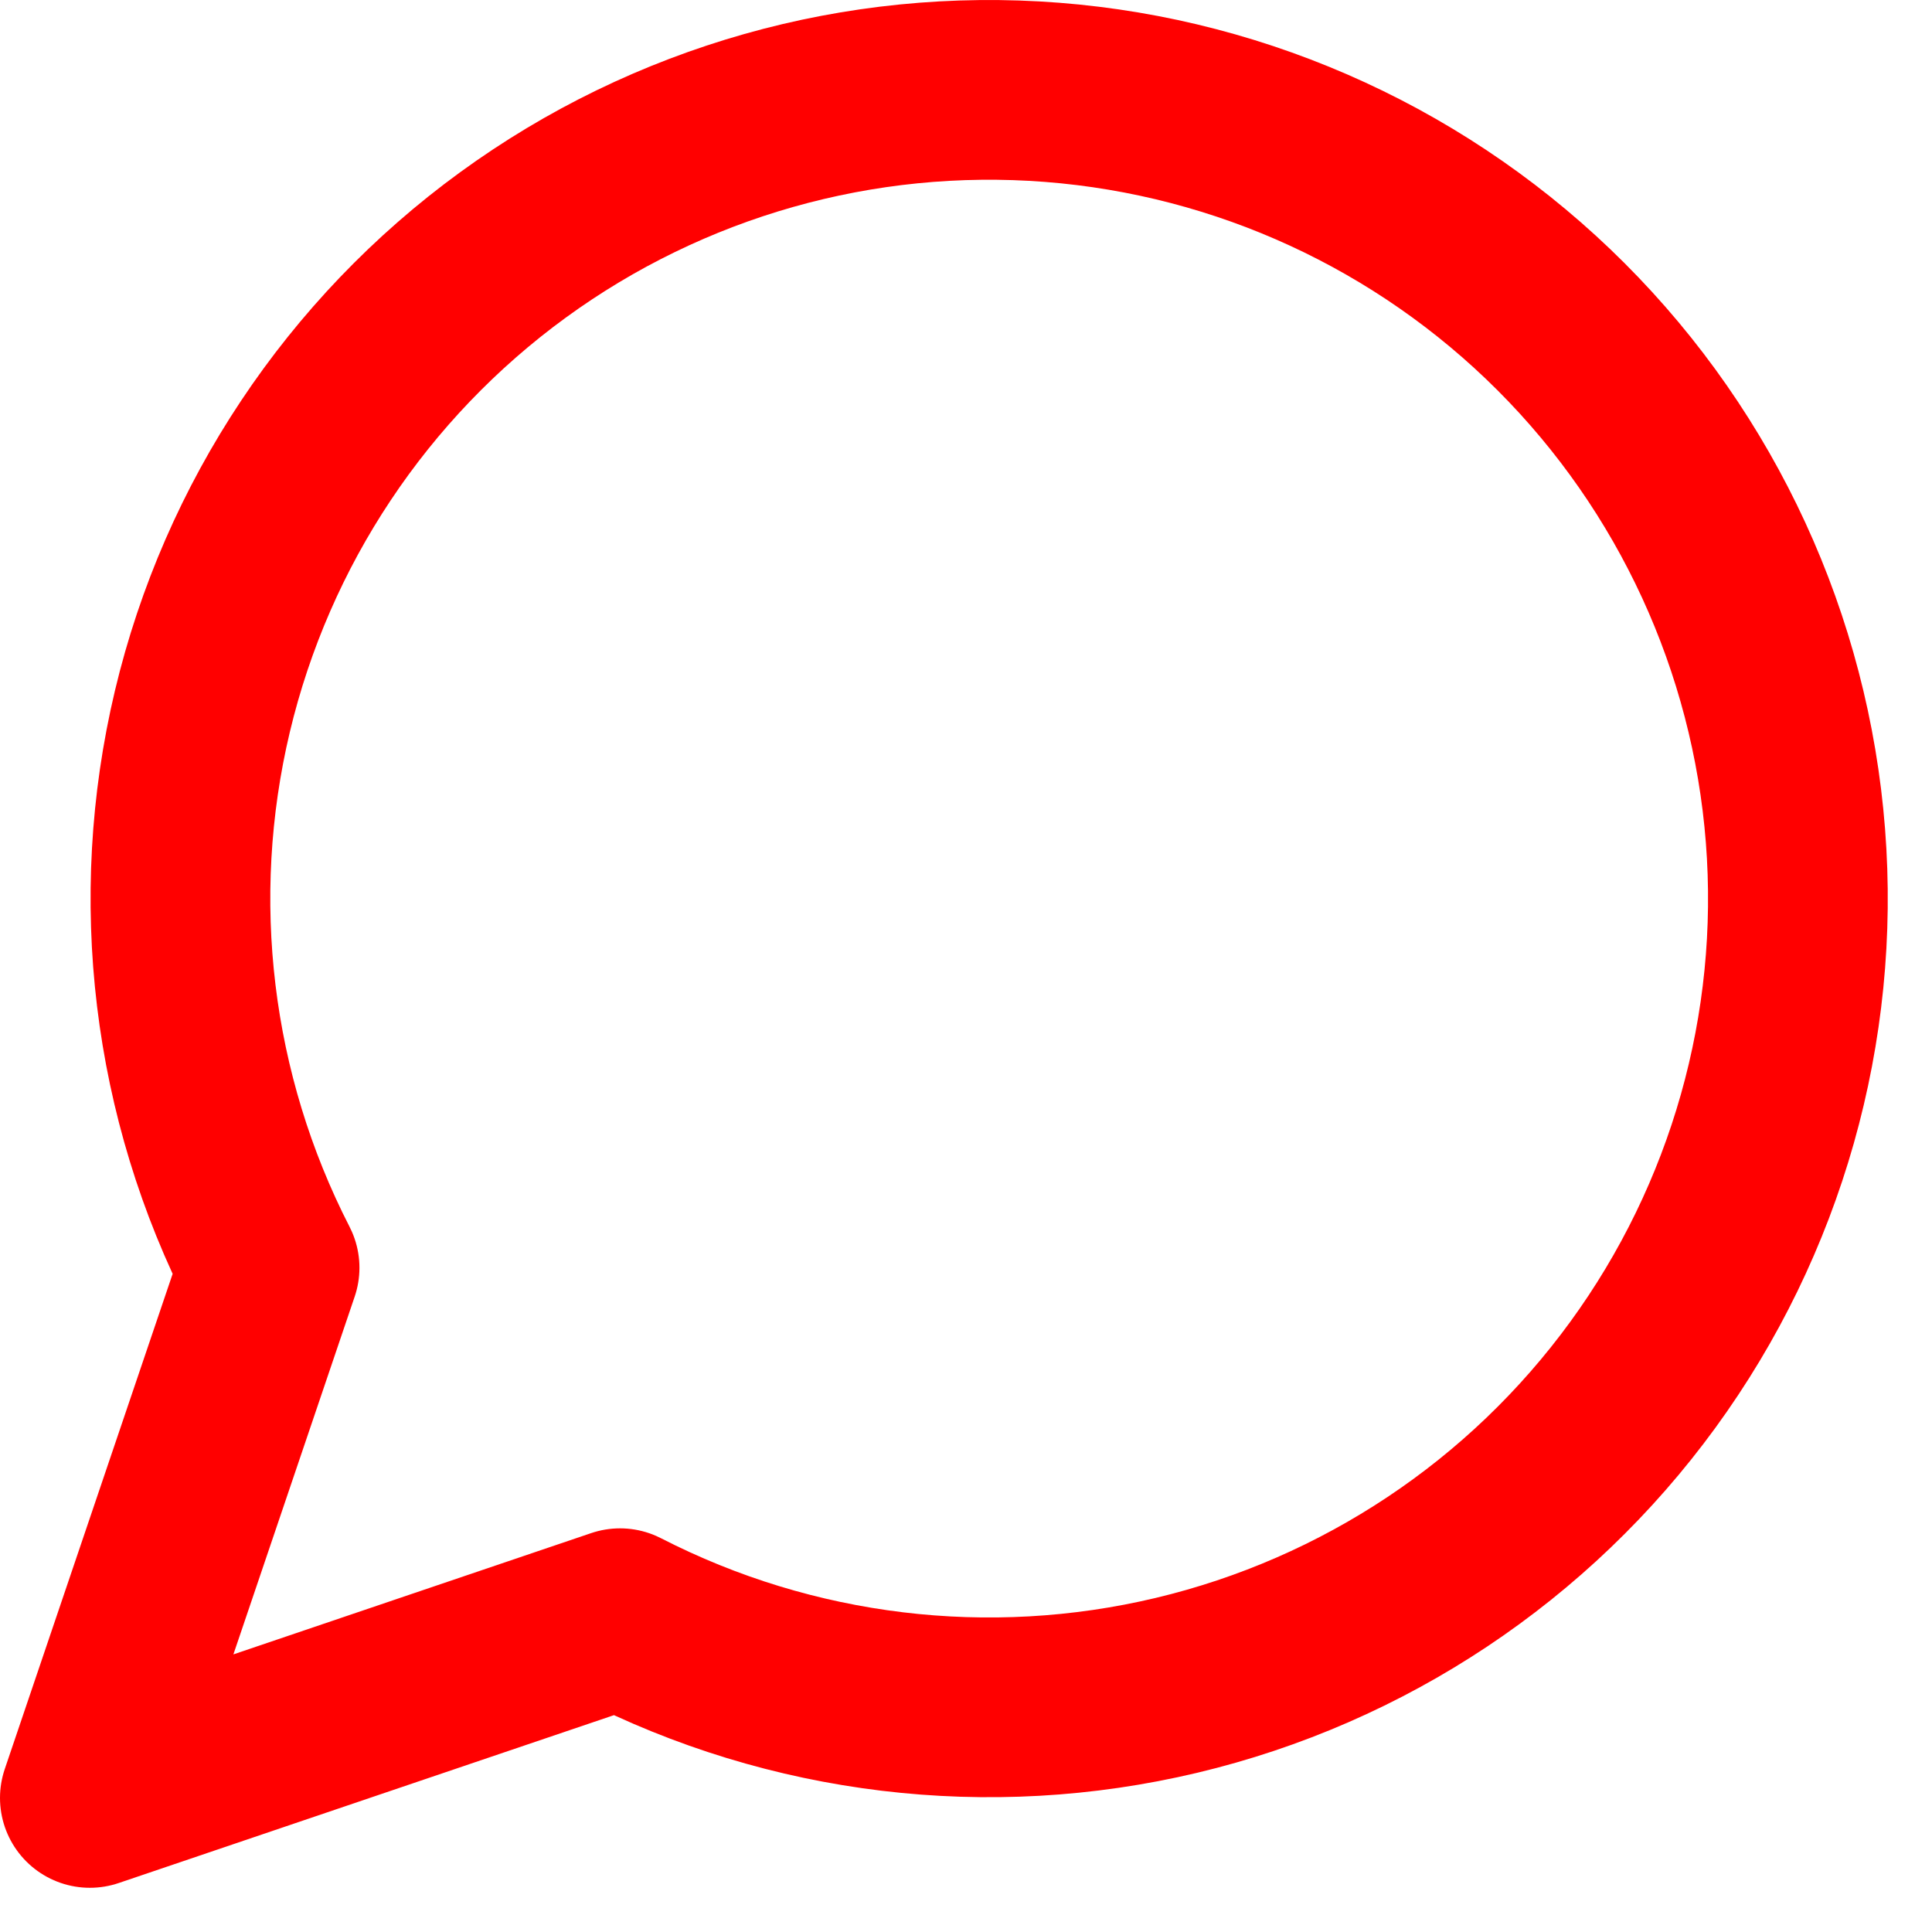
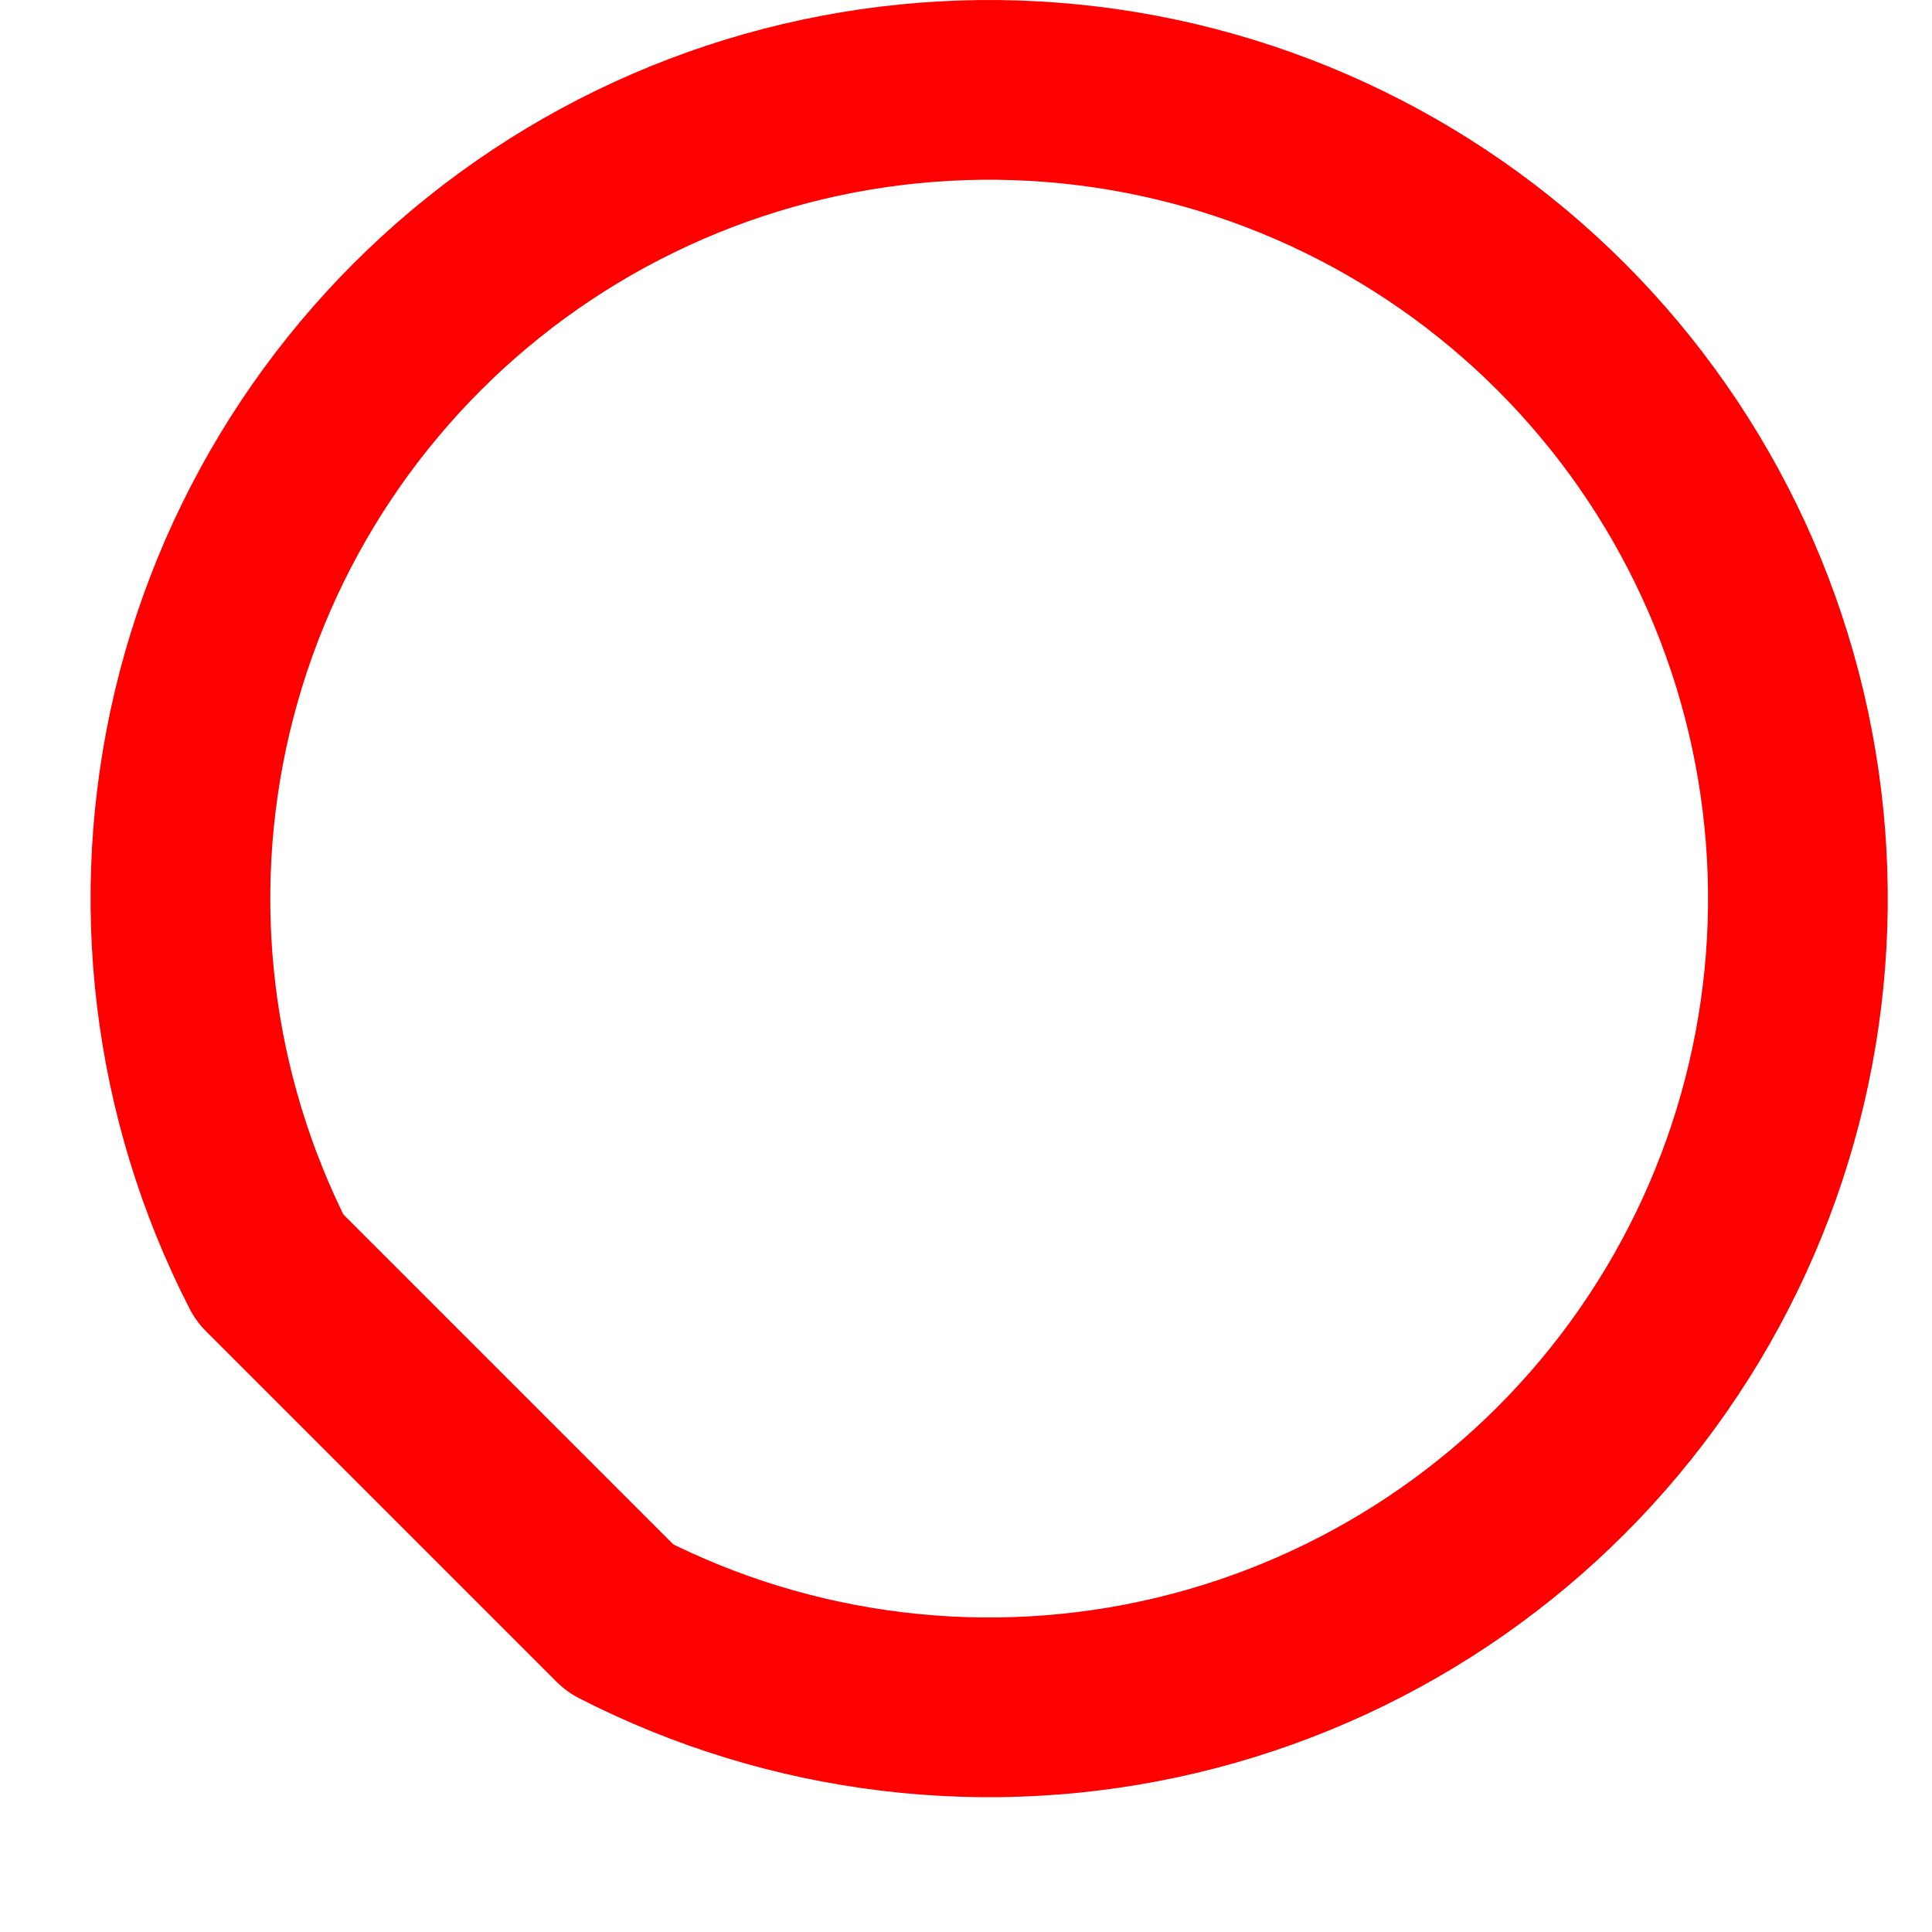
<svg xmlns="http://www.w3.org/2000/svg" width="43" height="43" viewBox="0 0 43 43" fill="none">
-   <path d="M13.8 36.016C17.617 37.974 22.008 38.504 26.182 37.511C30.355 36.518 34.037 34.067 36.563 30.6C39.09 27.133 40.295 22.877 39.961 18.6C39.627 14.323 37.777 10.306 34.744 7.272C31.71 4.239 27.693 2.388 23.416 2.055C19.139 1.721 14.883 2.926 11.416 5.452C7.948 7.979 5.497 11.66 4.504 15.834C3.512 20.008 4.042 24.399 6 28.216L2 40.016L13.8 36.016Z" stroke="#FF0000" stroke-width="4" stroke-linecap="round" stroke-linejoin="round" />
+   <path d="M13.8 36.016C17.617 37.974 22.008 38.504 26.182 37.511C30.355 36.518 34.037 34.067 36.563 30.6C39.09 27.133 40.295 22.877 39.961 18.6C39.627 14.323 37.777 10.306 34.744 7.272C31.71 4.239 27.693 2.388 23.416 2.055C19.139 1.721 14.883 2.926 11.416 5.452C7.948 7.979 5.497 11.66 4.504 15.834C3.512 20.008 4.042 24.399 6 28.216L13.8 36.016Z" stroke="#FF0000" stroke-width="4" stroke-linecap="round" stroke-linejoin="round" />
</svg>